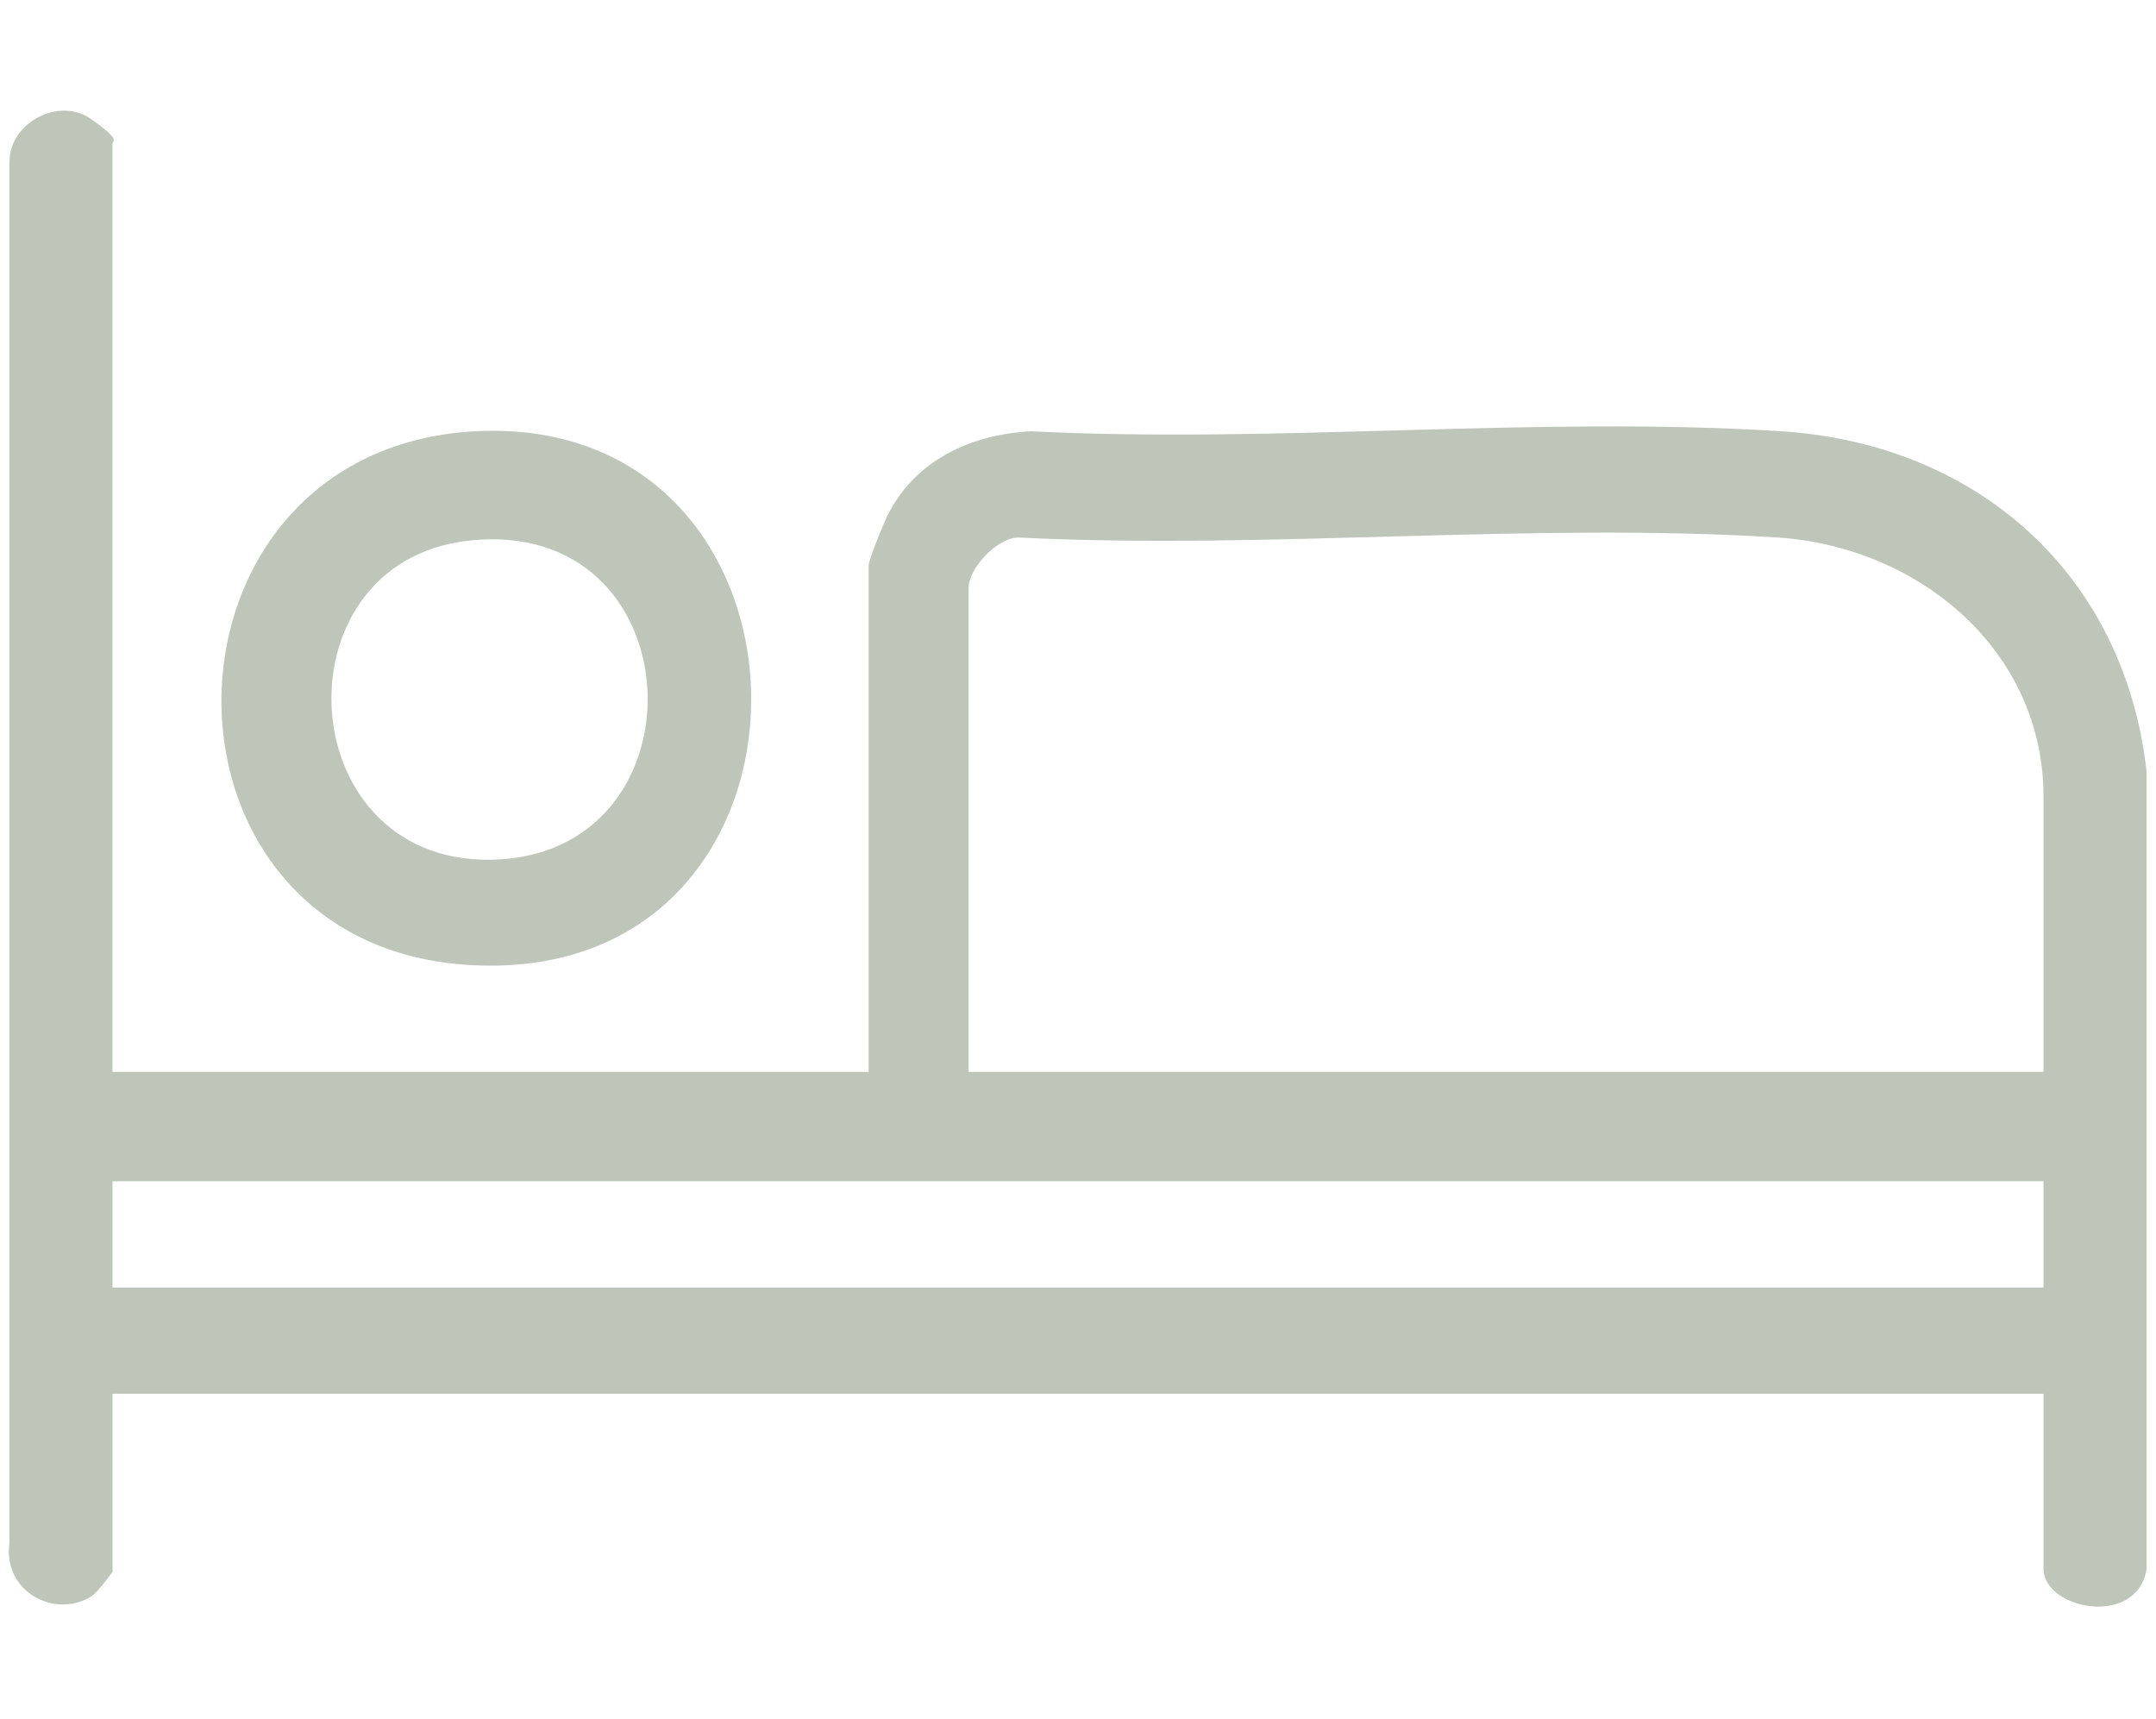
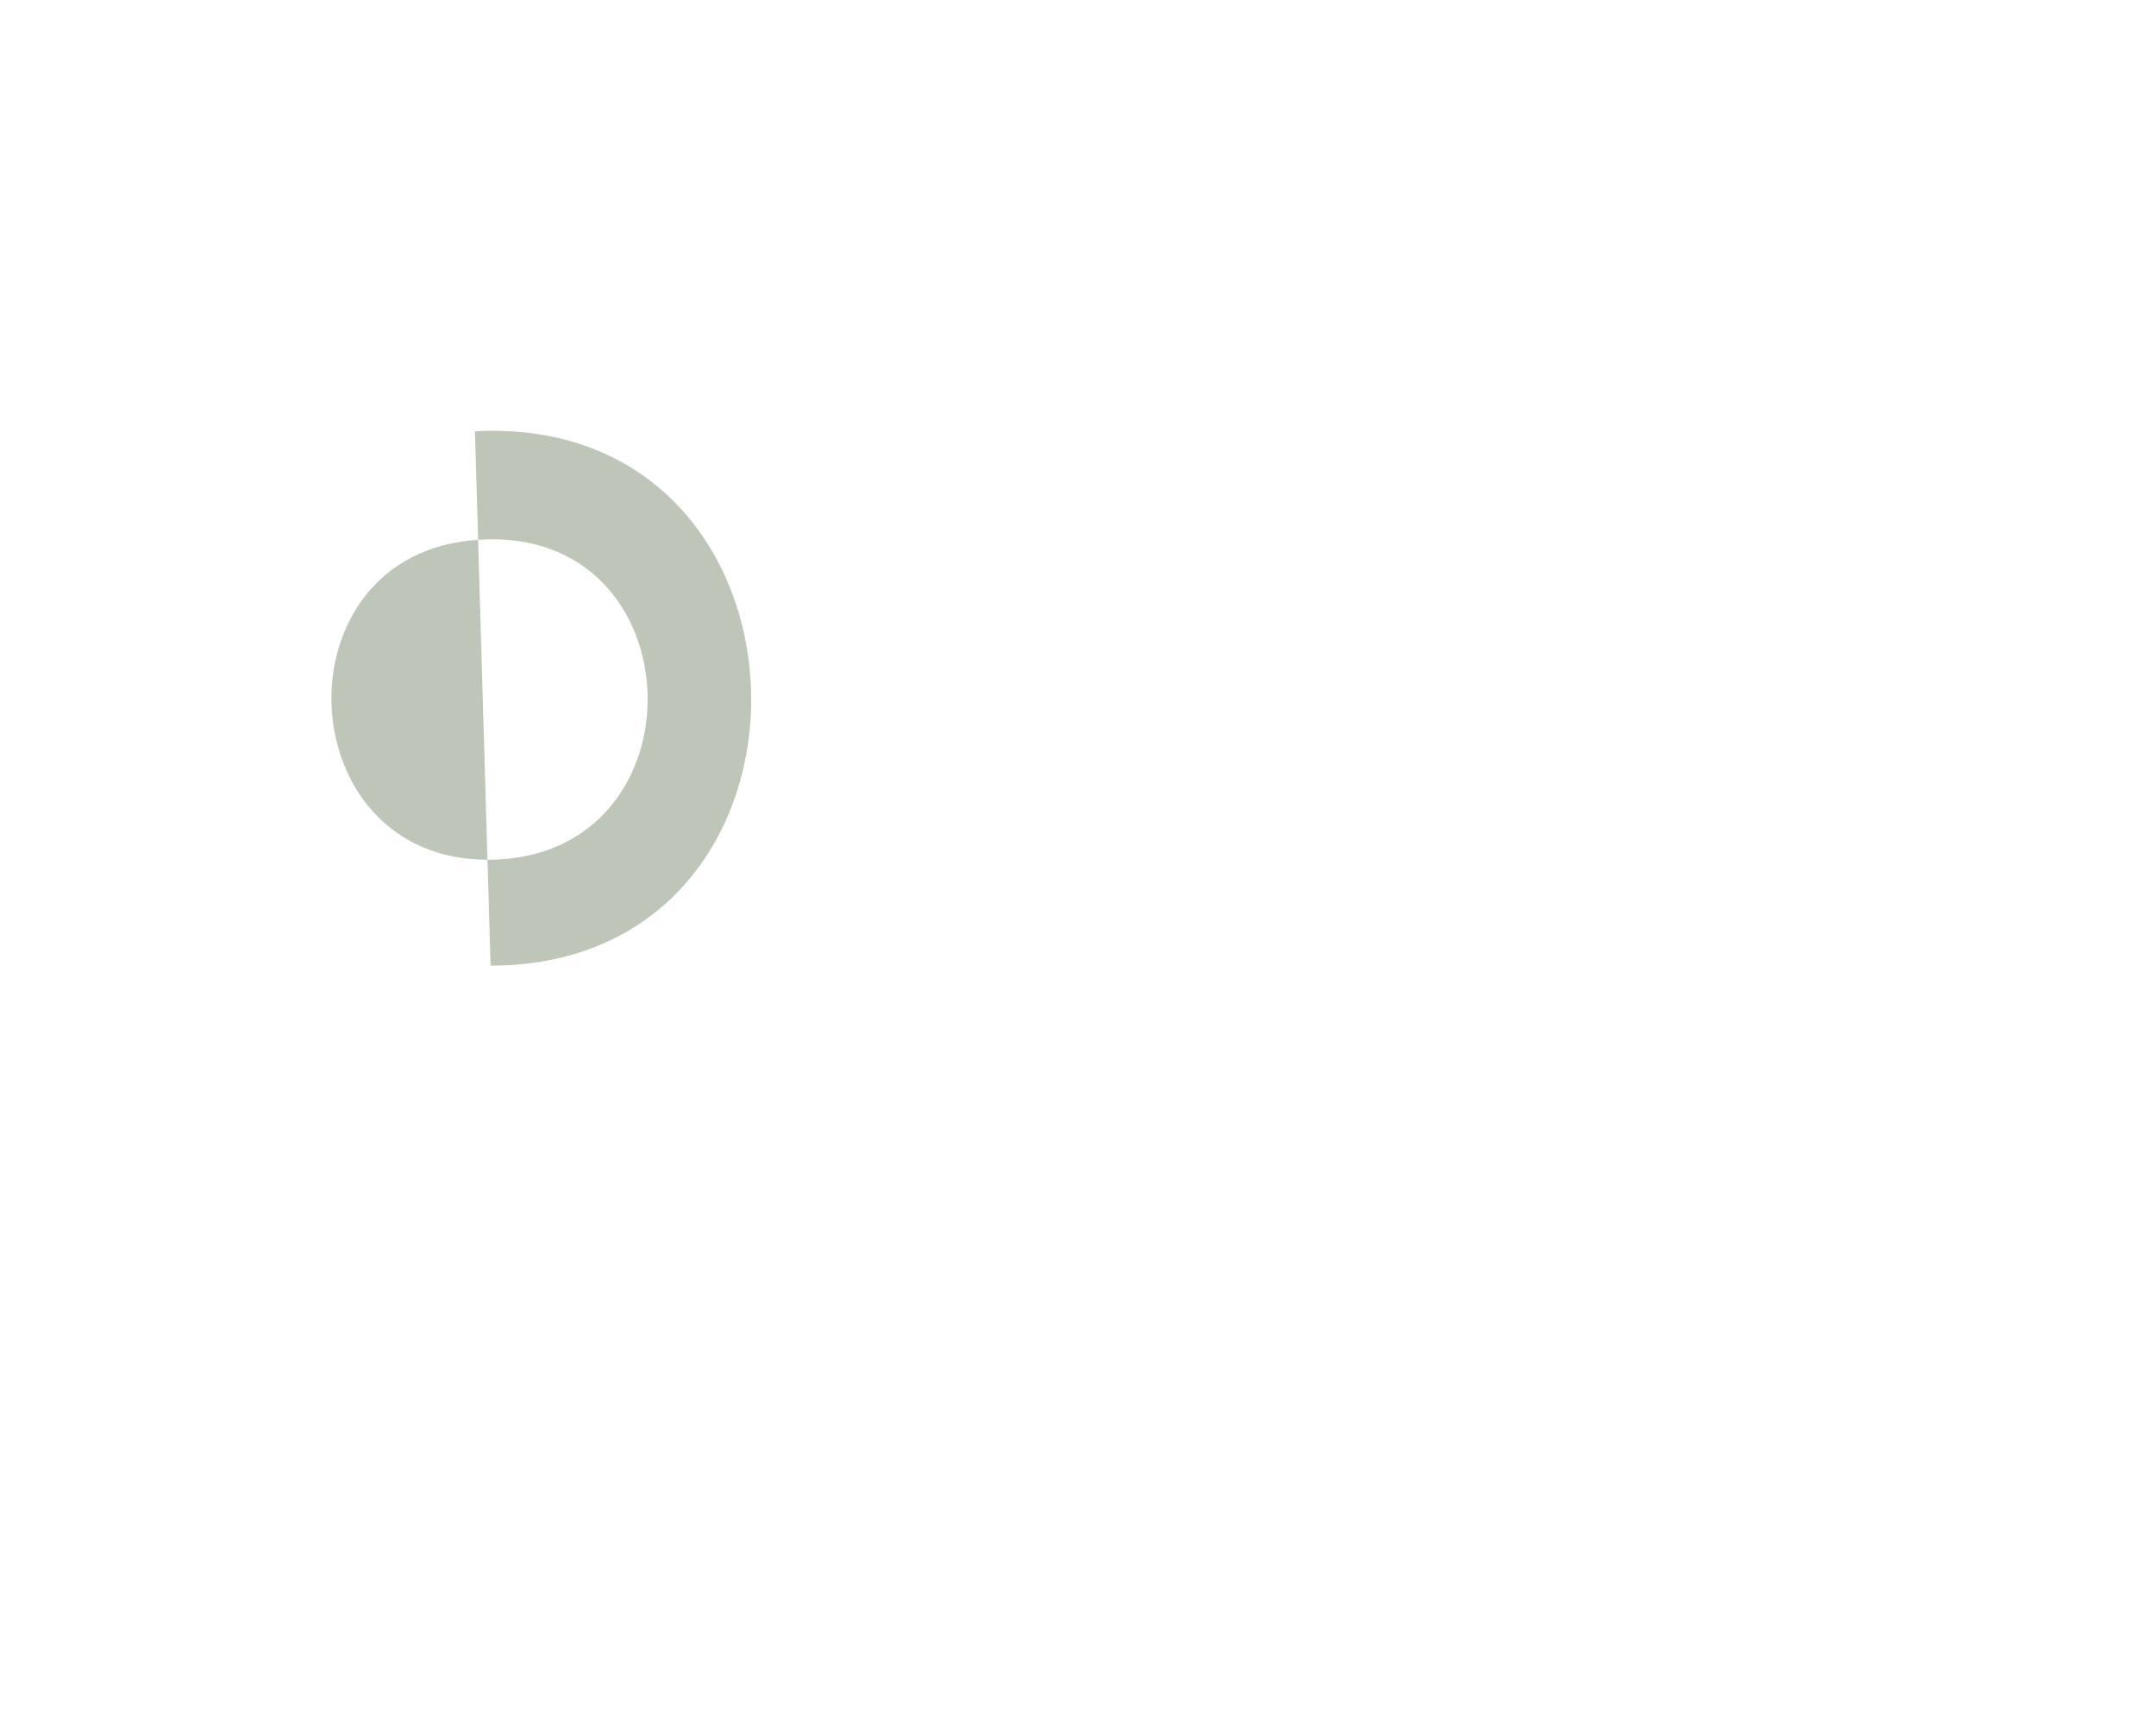
<svg xmlns="http://www.w3.org/2000/svg" id="Layer_1" version="1.1" viewBox="0 0 69 55">
  <defs>
    <style>
      .st0 {
        fill: #7d8d74;
      }

      .st1 {
        opacity: .5;
      }
    </style>
  </defs>
  <g class="st1">
-     <path class="st0" d="M3.6,34.3h24.2v-16.2c0-.2.5-1.4.6-1.6.9-1.8,2.7-2.6,4.6-2.7,7.9.4,16.2-.5,24,0,6.3.4,11,4.6,11.7,10.9v25.5c-.3,1.9-3.3,1.3-3.3,0v-5.6H3.6v5.7c0,0-.5.7-.7.8-1.2.7-2.8-.2-2.6-1.7V5.2c0-1.3,1.6-2.1,2.6-1.4s.7.7.7.8v29.7ZM65.4,34.3v-8.8c0-4.7-4-8-8.5-8.3-7.9-.5-16.4.4-24.3,0-.7,0-1.6,1-1.6,1.6v15.5s34.4,0,34.4,0ZM65.4,37.8H3.6v3.4h61.8v-3.4Z" />
-     <path class="st0" d="M15.2,13.8c11.5-.6,11.9,17.1.5,17.1s-11.4-16.5-.5-17.1ZM15,17.3c-6.3.7-5.7,10.6,1,10.2,6.7-.4,6.2-11-1-10.2Z" />
+     <path class="st0" d="M15.2,13.8c11.5-.6,11.9,17.1.5,17.1ZM15,17.3c-6.3.7-5.7,10.6,1,10.2,6.7-.4,6.2-11-1-10.2Z" />
  </g>
</svg>